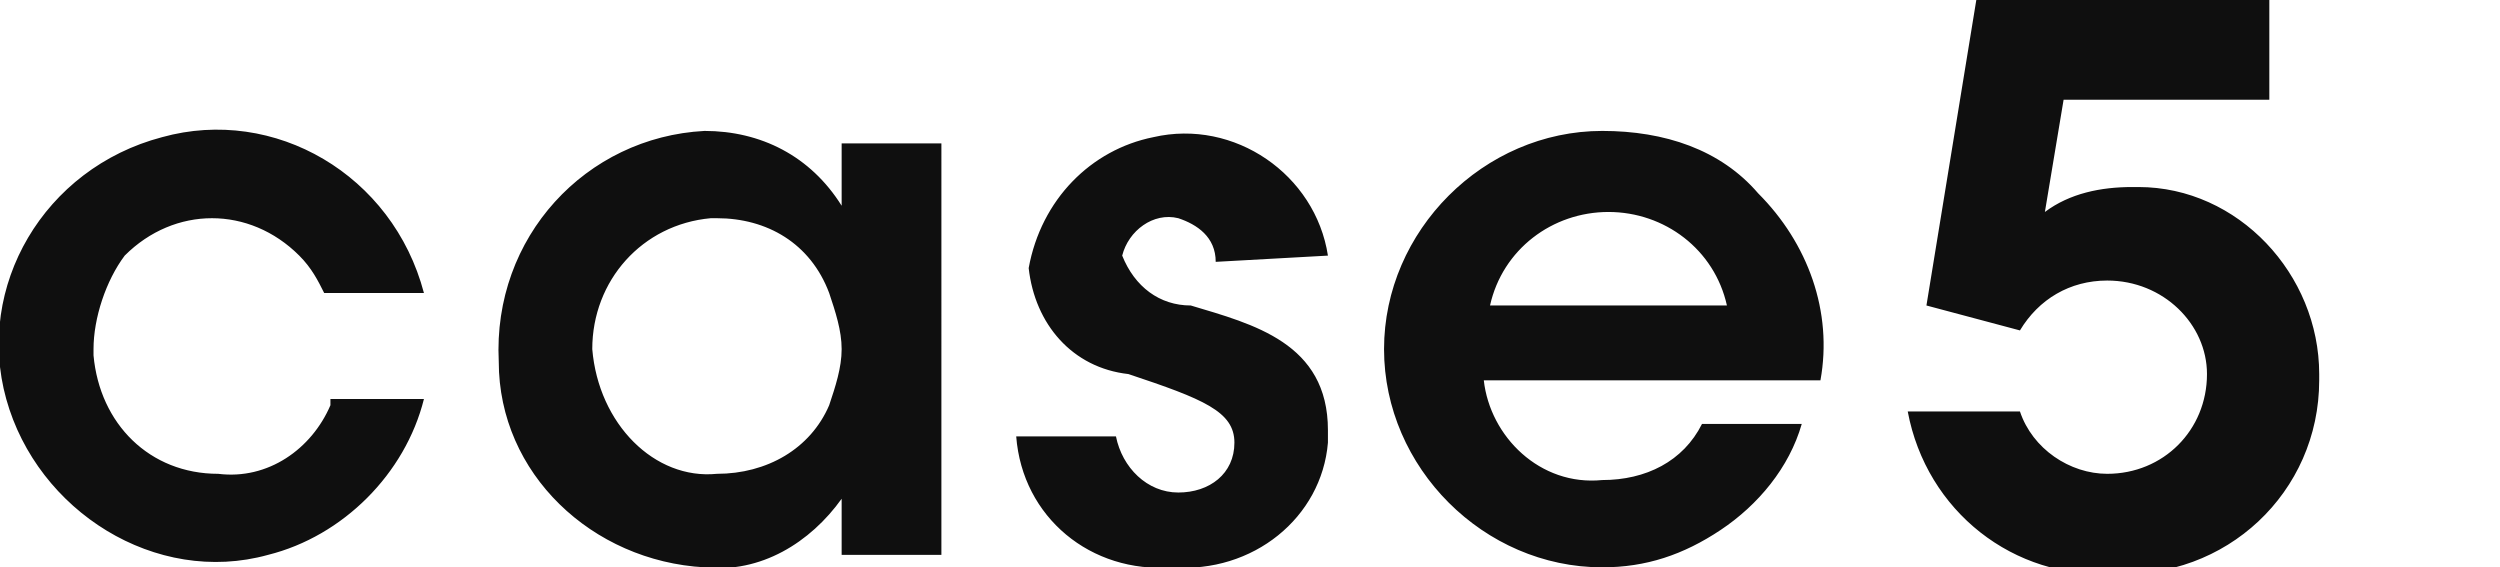
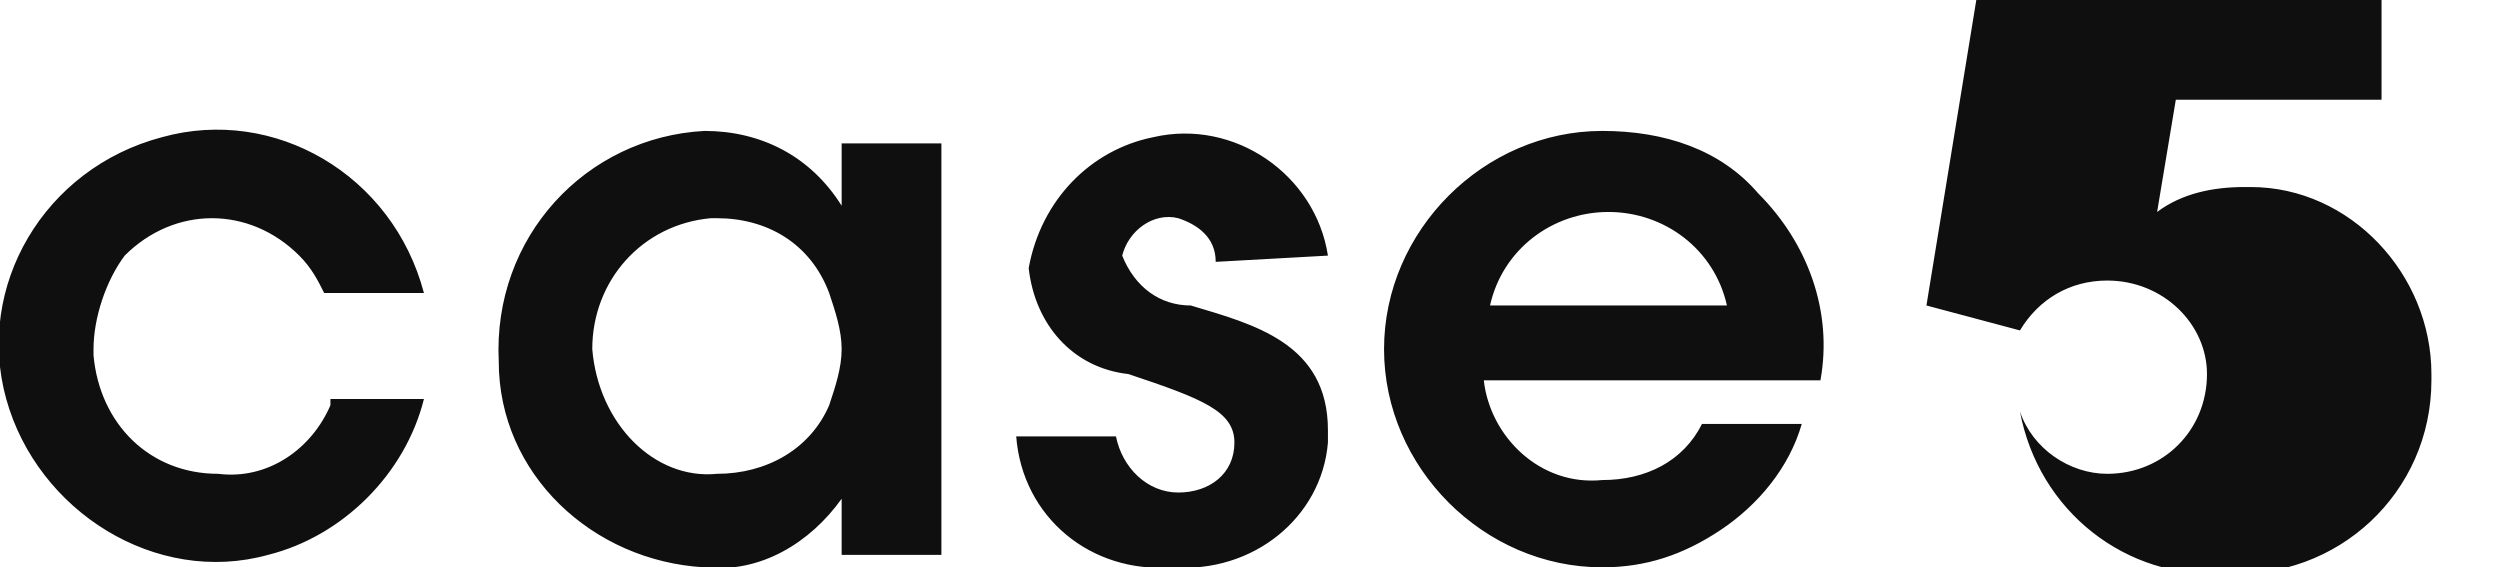
<svg xmlns="http://www.w3.org/2000/svg" version="1.1" id="レイヤー_1" x="0" y="0" viewBox="0 0 40.1 9.1" xml:space="preserve">
-   <path id="page-nav05.svg" d="M5.3 6.5c-.3.7-1 1.2-1.8 1.1-1.1 0-1.9-.8-2-1.9v-.1c0-.5.2-1.1.5-1.5.8-.8 2-.8 2.8 0 .2.2.3.4.4.6h1.6c-.5-1.9-2.4-3-4.2-2.5-1.9.5-3 2.4-2.5 4.2s2.4 3 4.2 2.5c1.2-.3 2.2-1.3 2.5-2.5H5.3zm9.8-4.2h-1.6v1c-.5-.8-1.3-1.2-2.2-1.2-1.9.1-3.4 1.7-3.3 3.7C8 7.6 9.5 9 11.3 9.1c.9.1 1.7-.4 2.2-1.1v.9h1.6V2.3zM9.5 5.6c0-1.1.8-2 1.9-2.1h.1c.8 0 1.5.4 1.8 1.2.1.3.2.6.2.9 0 .3-.1.6-.2.9-.3.7-1 1.1-1.8 1.1-1 .1-1.9-.8-2-2 0 .1 0 0 0 0zm11.8-1.5c-.2-1.3-1.5-2.2-2.8-1.9-1 .2-1.8 1-2 2.1.1.9.7 1.6 1.6 1.7 1.2.4 1.7.6 1.7 1.1 0 .5-.4.8-.9.8s-.9-.4-1-.9h-1.6c.1 1.3 1.2 2.2 2.5 2.1 1.3.1 2.4-.8 2.5-2v-.2c0-1.4-1.2-1.7-2.2-2-.5 0-.9-.3-1.1-.8.1-.4.5-.7.9-.6.3.1.6.3.6.7l1.8-.1zm7.9 2c.2-1.1-.2-2.2-1-3-.6-.7-1.5-1-2.5-1-1.9 0-3.5 1.6-3.5 3.5s1.6 3.5 3.5 3.5c.7 0 1.3-.2 1.9-.6.6-.4 1.1-1 1.3-1.7h-1.6c-.3.6-.9.9-1.6.9-1 .1-1.8-.7-1.9-1.6h5.4zm-5.3-1.2c.2-.9 1-1.5 1.9-1.5.9 0 1.7.6 1.9 1.5h-3.8zM31.7 0l-.8 4.9 1.5.4c.3-.5.8-.8 1.4-.8.9 0 1.6.7 1.6 1.5 0 .9-.7 1.6-1.6 1.6-.6 0-1.2-.4-1.4-1h-1.8c.3 1.6 1.7 2.7 3.3 2.6 1.8.1 3.3-1.3 3.3-3.1V6c0-1.6-1.3-3-2.9-3h-.1c-.5 0-1 .1-1.4.4l.3-1.8h3.3V0h-4.7z" fill-rule="evenodd" clip-rule="evenodd" fill="#0f0f0f" />
+   <path id="page-nav05.svg" d="M5.3 6.5c-.3.7-1 1.2-1.8 1.1-1.1 0-1.9-.8-2-1.9v-.1c0-.5.2-1.1.5-1.5.8-.8 2-.8 2.8 0 .2.2.3.4.4.6h1.6c-.5-1.9-2.4-3-4.2-2.5-1.9.5-3 2.4-2.5 4.2s2.4 3 4.2 2.5c1.2-.3 2.2-1.3 2.5-2.5H5.3zm9.8-4.2h-1.6v1c-.5-.8-1.3-1.2-2.2-1.2-1.9.1-3.4 1.7-3.3 3.7C8 7.6 9.5 9 11.3 9.1c.9.1 1.7-.4 2.2-1.1v.9h1.6V2.3zM9.5 5.6c0-1.1.8-2 1.9-2.1h.1c.8 0 1.5.4 1.8 1.2.1.3.2.6.2.9 0 .3-.1.6-.2.9-.3.7-1 1.1-1.8 1.1-1 .1-1.9-.8-2-2 0 .1 0 0 0 0zm11.8-1.5c-.2-1.3-1.5-2.2-2.8-1.9-1 .2-1.8 1-2 2.1.1.9.7 1.6 1.6 1.7 1.2.4 1.7.6 1.7 1.1 0 .5-.4.8-.9.8s-.9-.4-1-.9h-1.6c.1 1.3 1.2 2.2 2.5 2.1 1.3.1 2.4-.8 2.5-2v-.2c0-1.4-1.2-1.7-2.2-2-.5 0-.9-.3-1.1-.8.1-.4.5-.7.9-.6.3.1.6.3.6.7l1.8-.1zm7.9 2c.2-1.1-.2-2.2-1-3-.6-.7-1.5-1-2.5-1-1.9 0-3.5 1.6-3.5 3.5s1.6 3.5 3.5 3.5c.7 0 1.3-.2 1.9-.6.6-.4 1.1-1 1.3-1.7h-1.6c-.3.6-.9.9-1.6.9-1 .1-1.8-.7-1.9-1.6h5.4zm-5.3-1.2c.2-.9 1-1.5 1.9-1.5.9 0 1.7.6 1.9 1.5h-3.8zM31.7 0l-.8 4.9 1.5.4c.3-.5.8-.8 1.4-.8.9 0 1.6.7 1.6 1.5 0 .9-.7 1.6-1.6 1.6-.6 0-1.2-.4-1.4-1c.3 1.6 1.7 2.7 3.3 2.6 1.8.1 3.3-1.3 3.3-3.1V6c0-1.6-1.3-3-2.9-3h-.1c-.5 0-1 .1-1.4.4l.3-1.8h3.3V0h-4.7z" fill-rule="evenodd" clip-rule="evenodd" fill="#0f0f0f" />
</svg>